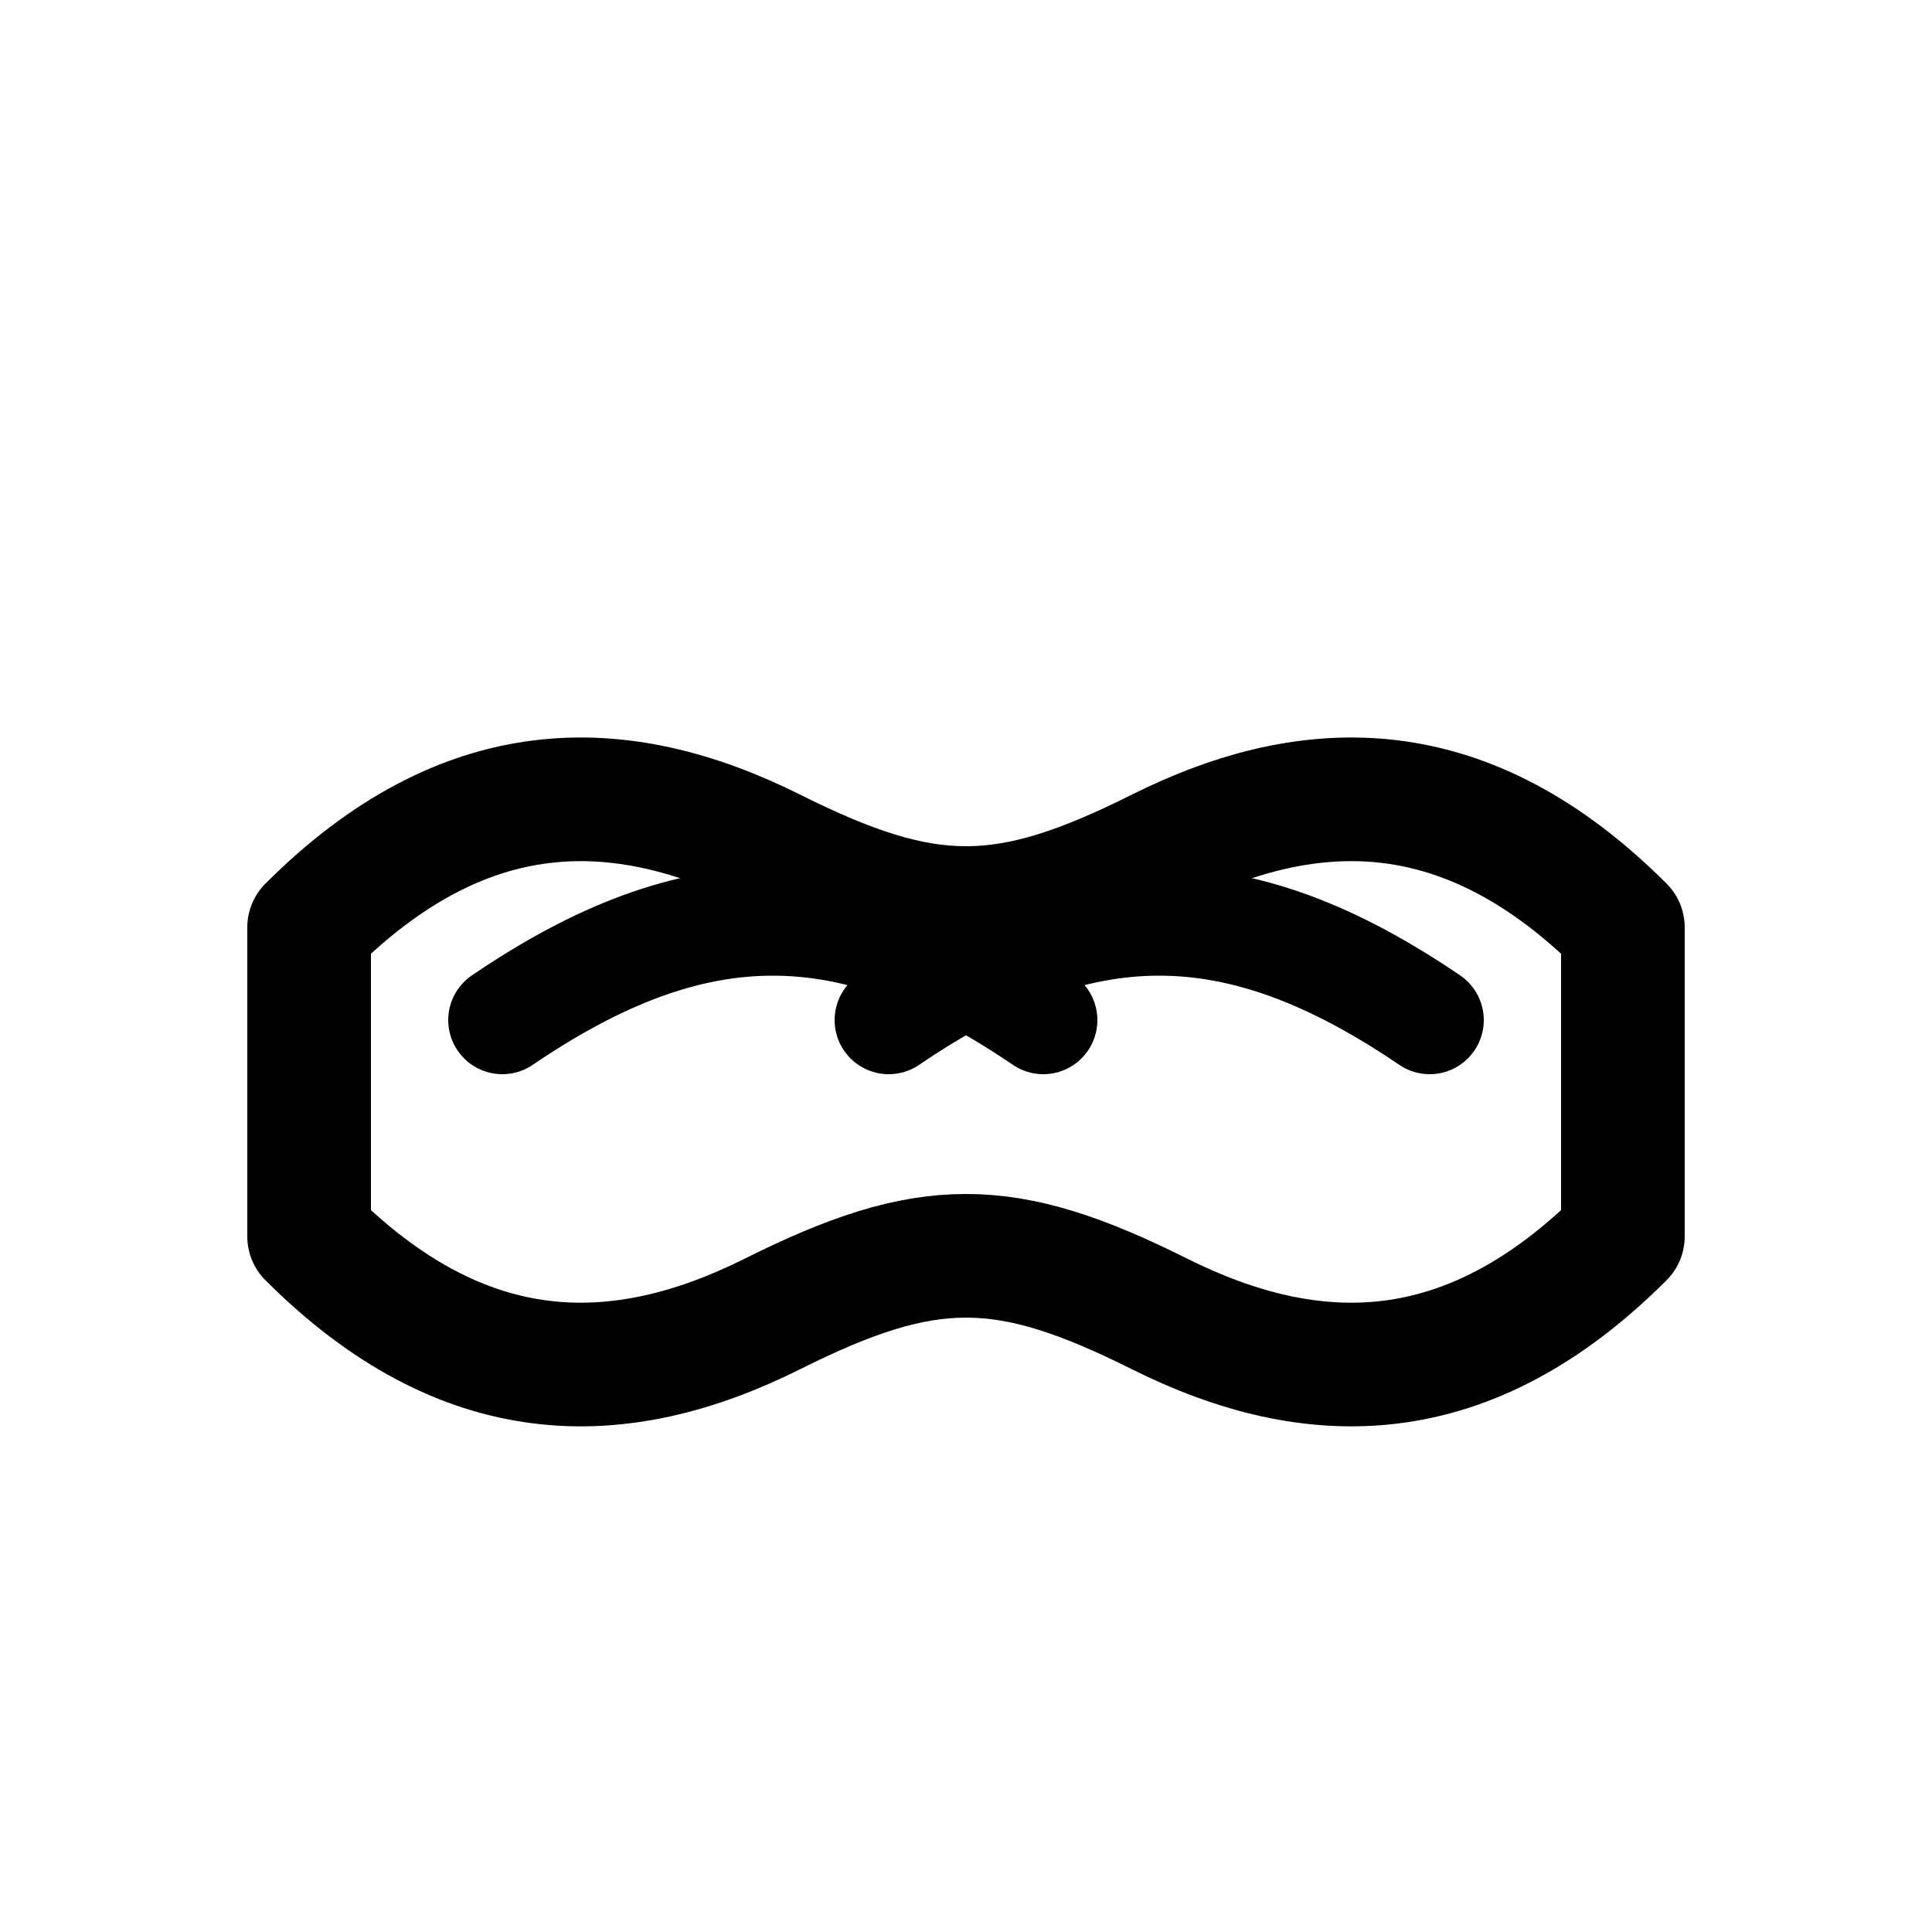
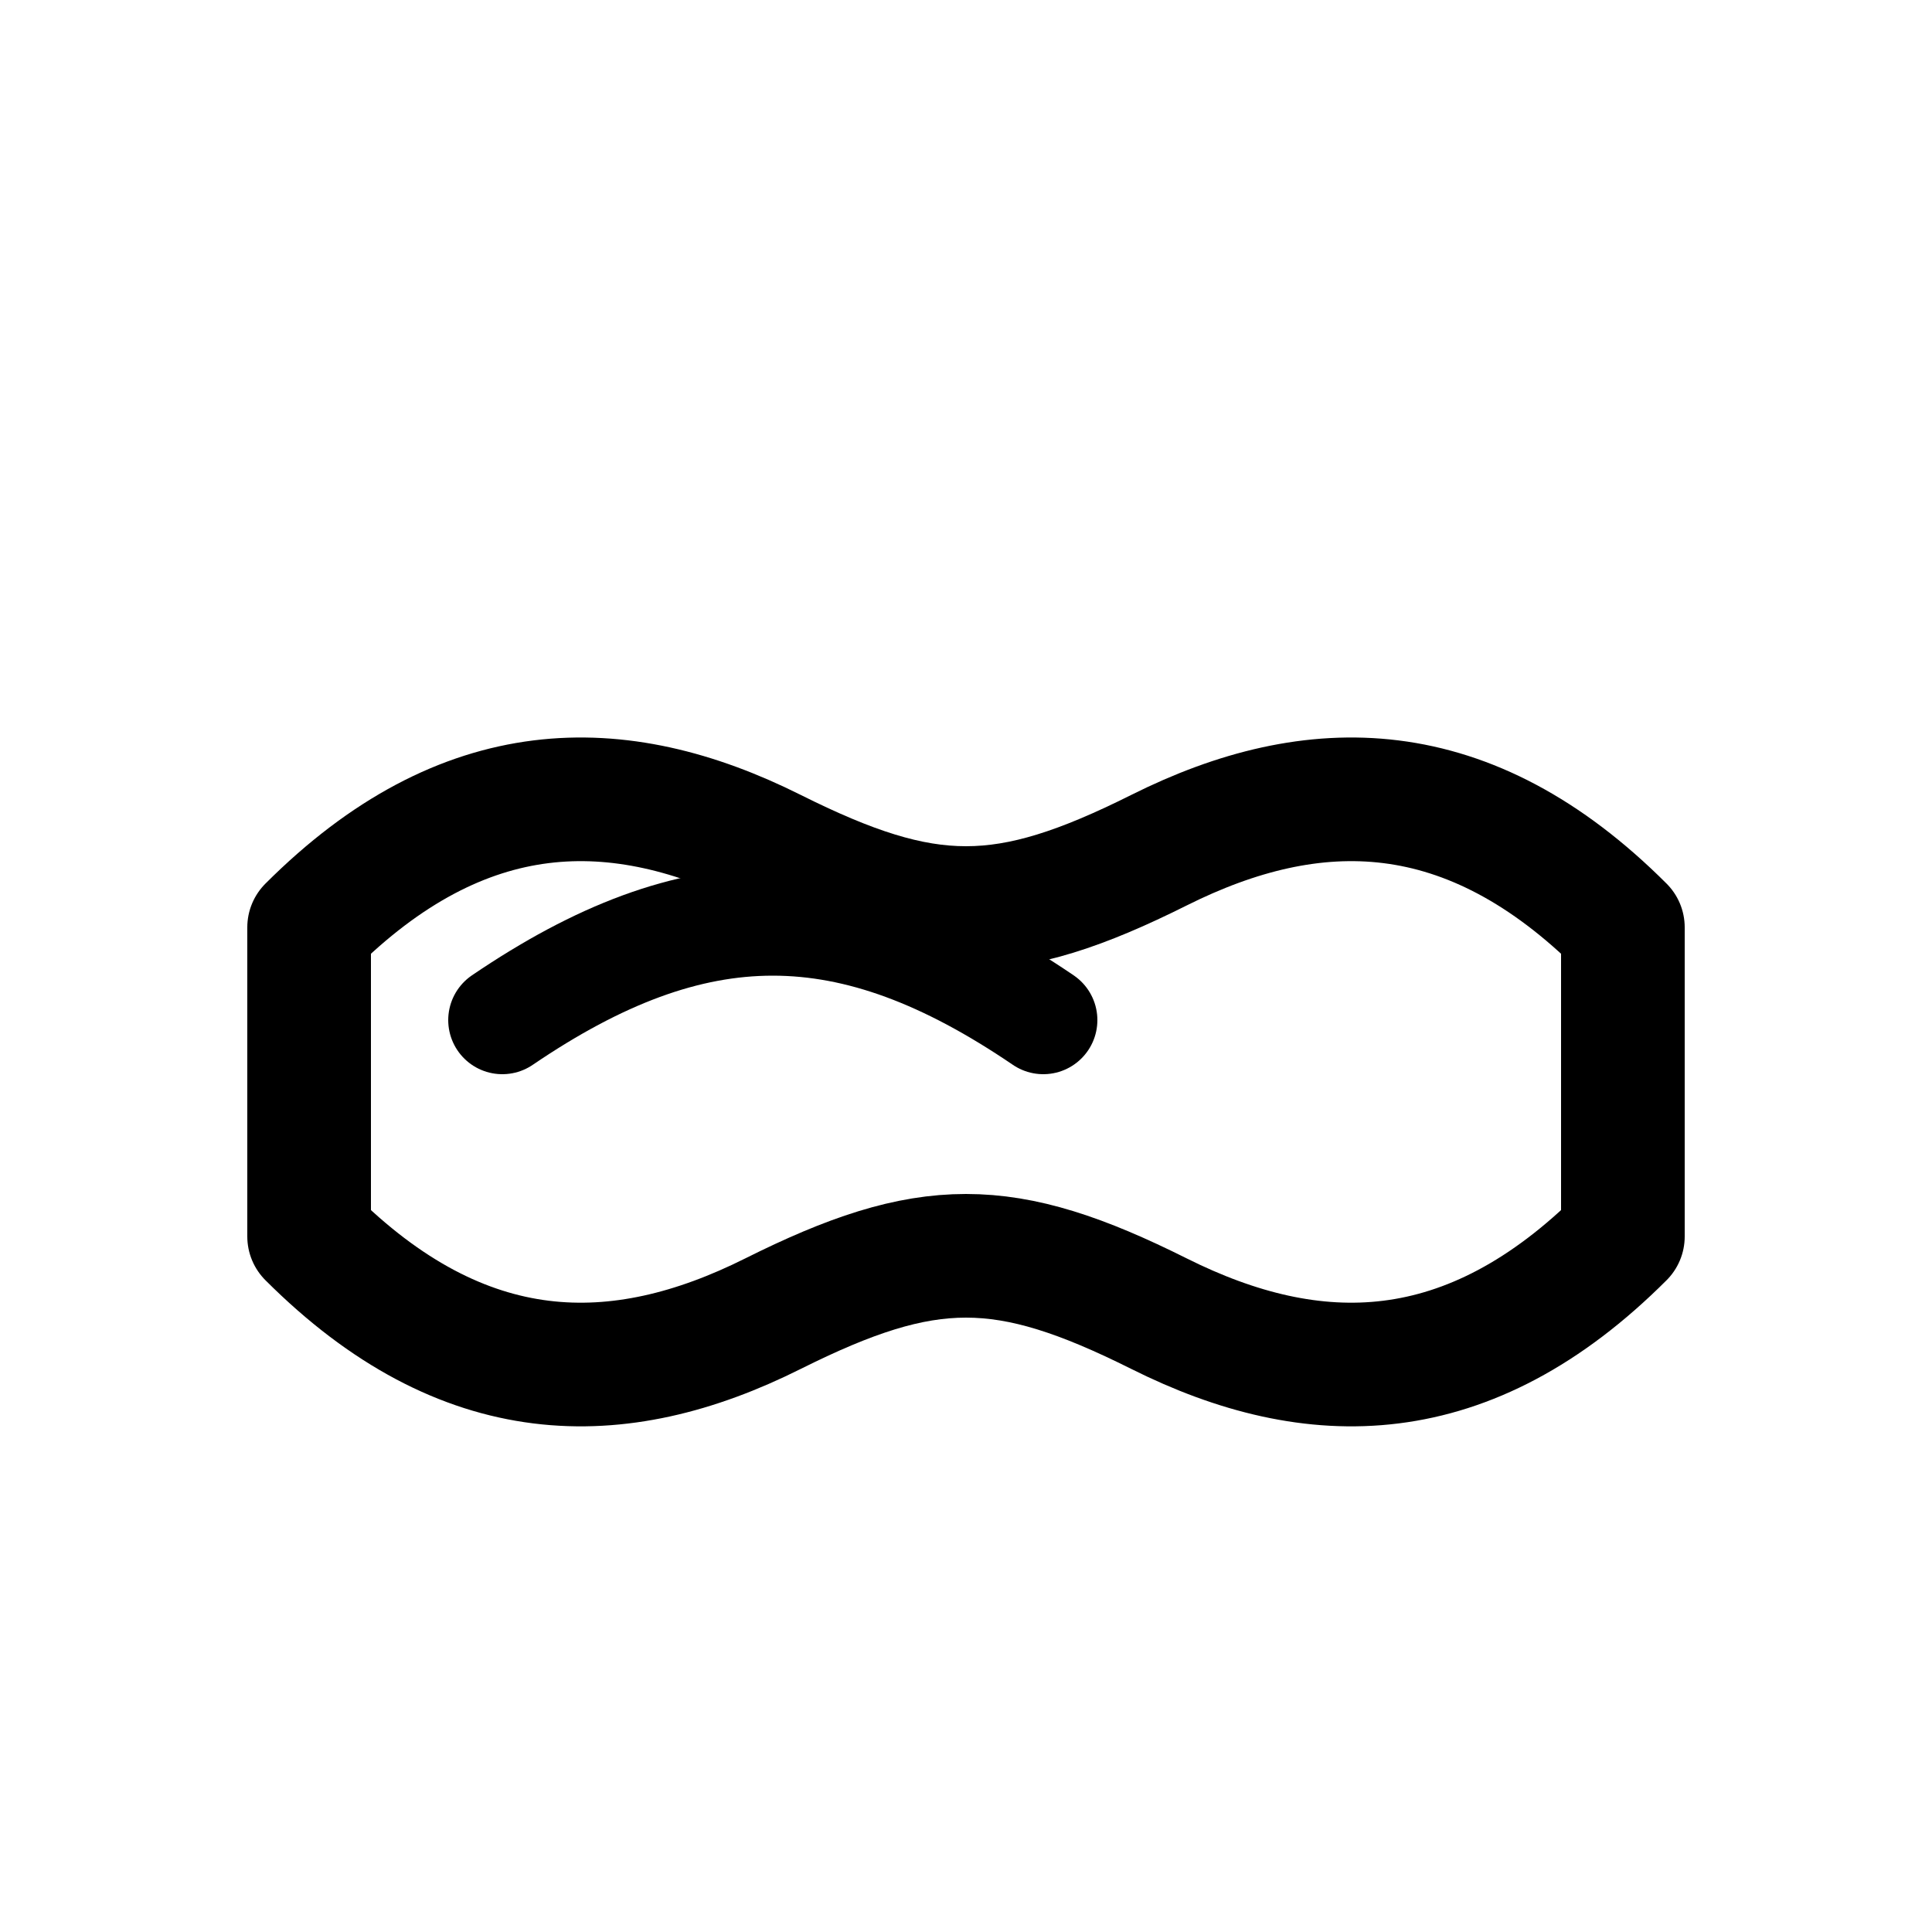
<svg xmlns="http://www.w3.org/2000/svg" width="35" height="35" viewBox="0 0 25 25" fill="none">
  <path d="M4 12            C6 10 8 10 10 11            C12 12 13 12 15 11            C17 10 19 10 21 12            L21 16            C19 18 17 18 15 17            C13 16 12 16 10 17            C8 18 6 18 4 16            Z" stroke="#000" stroke-width="1.6" fill="none" stroke-linejoin="round" />
  <path d="M6.5 13.2            C9 11.5 11 11.5 13.5 13.2" stroke="#000" stroke-width="1.4" stroke-linecap="round" fill="none" />
-   <path d="M11.5 13.2            C14 11.5 16 11.5 18.5 13.2" stroke="#000" stroke-width="1.4" stroke-linecap="round" fill="none" />
</svg>